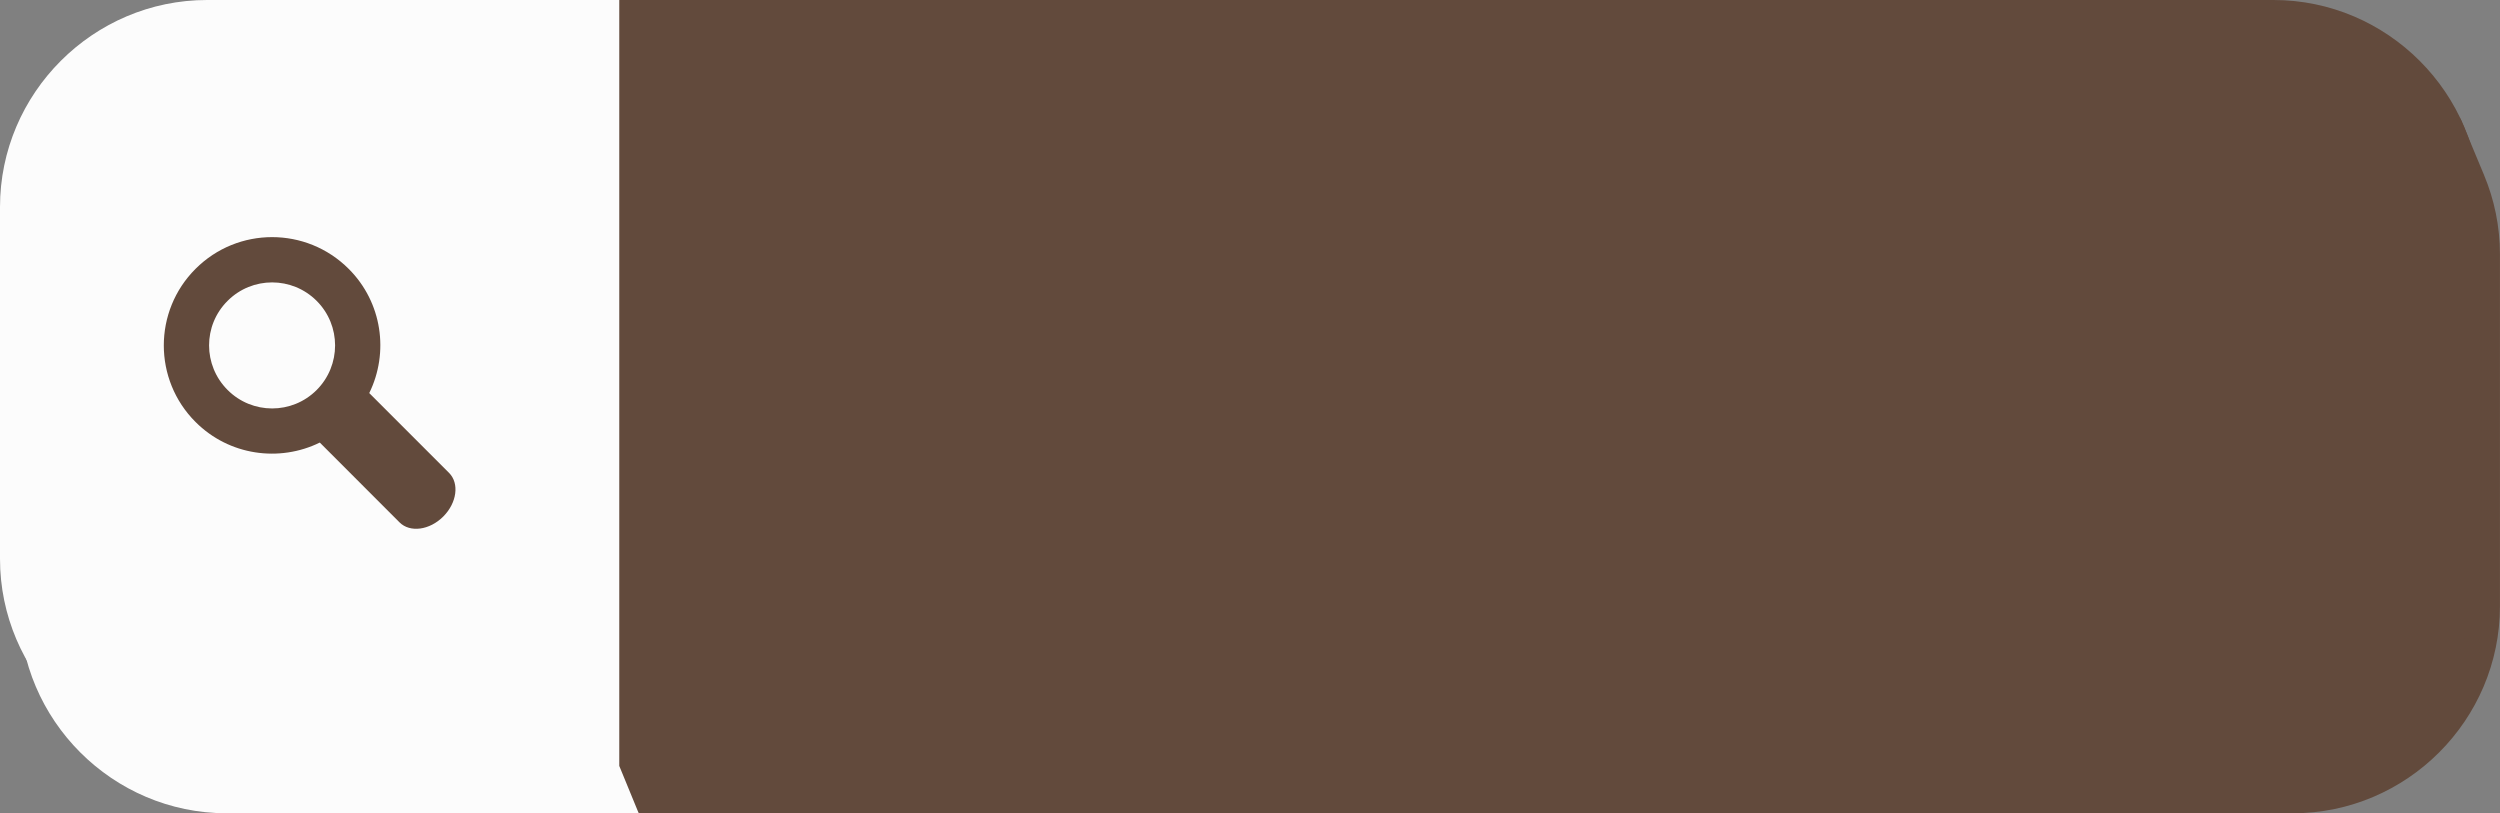
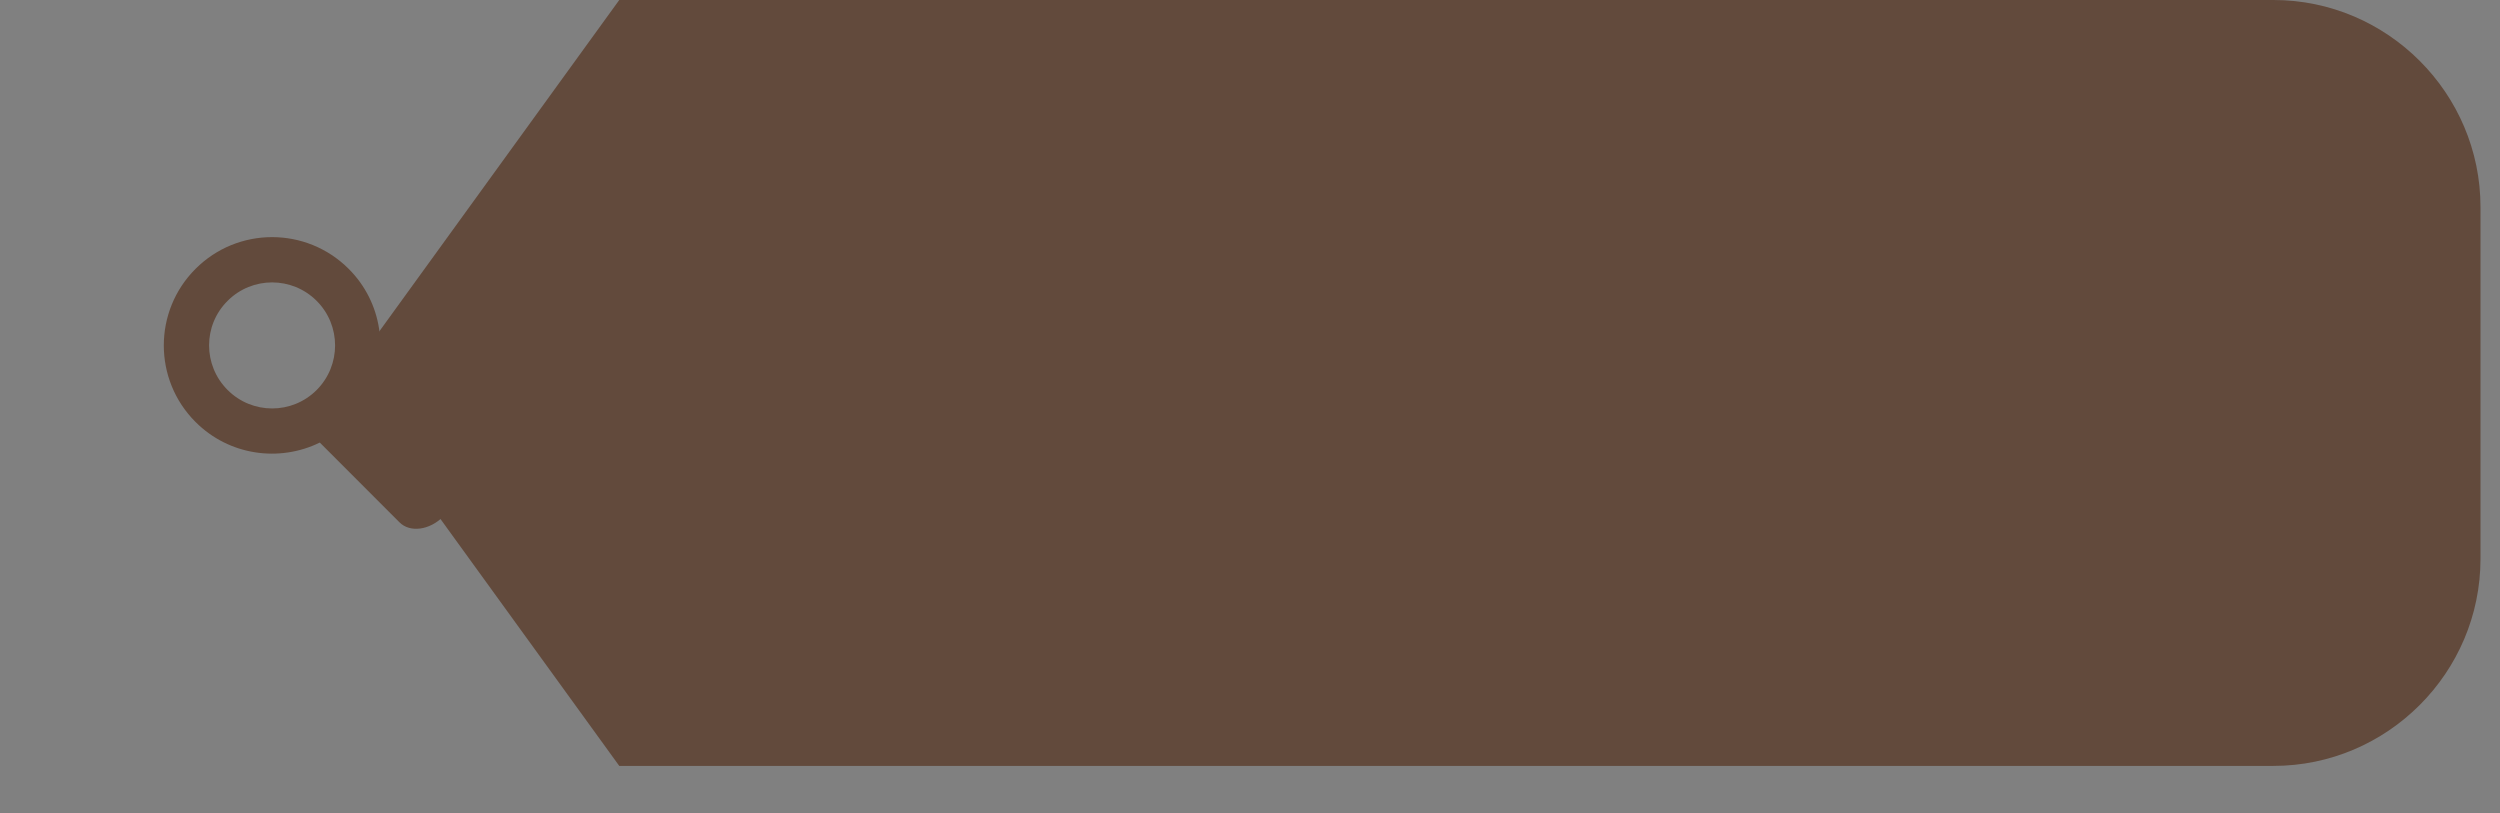
<svg xmlns="http://www.w3.org/2000/svg" clip-rule="evenodd" fill="#000000" fill-rule="evenodd" height="978.8" image-rendering="optimizeQuality" preserveAspectRatio="xMidYMid meet" shape-rendering="geometricPrecision" text-rendering="geometricPrecision" version="1" viewBox="-0.0 0.0 3008.8 978.8" width="3008.8" zoomAndPan="magnify">
  <rect x="-0.0" y="0.0" width="3008.8" height="978.8" fill="#808080" stroke="none" />
  <g>
    <g>
      <g id="change1_1">
-         <path d="M768.71 56.99l1990.81 0c79.55,0 150.71,37.78 196.41,96.28l5.22 -10.82 28.58 68.52 -0.02 0c12.25,29.38 19.04,61.56 19.04,95.24l0 423.34c0,137.07 -112.15,249.23 -249.23,249.23l-1990.81 0 -333.75 -460.9 333.75 -460.89z" fill="#624a3c" />
-       </g>
+         </g>
      <g id="change2_1">
-         <path d="M272.64 56.99l496.07 0 -23.41 864.79 23.41 57 -496.07 0c-137.07,0 -249.23,-112.16 -249.23,-249.23l0 -423.34c0,-137.07 112.15,-249.22 249.23,-249.22z" fill="#fcfcfc" />
-       </g>
+         </g>
      <g id="change3_1">
        <path d="M745.3 0l1990.81 0c137.07,0 249.22,112.15 249.22,249.23l0 423.33c0,137.07 -112.15,249.22 -249.22,249.22l-1990.81 0 -333.76 -460.89 333.76 -460.89z" fill="#624a3c" />
      </g>
      <g id="change4_1">
-         <path d="M249.23 0l496.07 0 0 921.78 -496.07 0c-137.08,0 -249.23,-112.15 -249.23,-249.22l0 -423.33c0,-137.08 112.15,-249.23 249.23,-249.23z" fill="#fcfcfc" />
-       </g>
+         </g>
      <g id="change3_2">
        <path d="M381.1 469.38c-29.61,29.63 -77.62,29.59 -107.2,-0.07 -29.64,-29.6 -29.75,-77.62 0,-107.22 29.58,-29.62 77.59,-29.61 107.2,0 29.58,29.6 29.58,77.62 0,107.29zm63.3 3.69c23.89,-48.64 15.74,-109.1 -24.77,-149.51 -50.93,-50.91 -133.41,-50.91 -184.3,0 -50.93,50.89 -50.93,133.42 0,184.31 40.44,40.48 100.92,48.64 149.55,24.76l95.99 96.08c12.62,12.56 36.13,9.42 52.57,-7.02 16.45,-16.46 19.61,-39.96 6.99,-52.58l-96.03 -96.04z" fill="#624a3c" fill-rule="nonzero" />
      </g>
    </g>
  </g>
</svg>